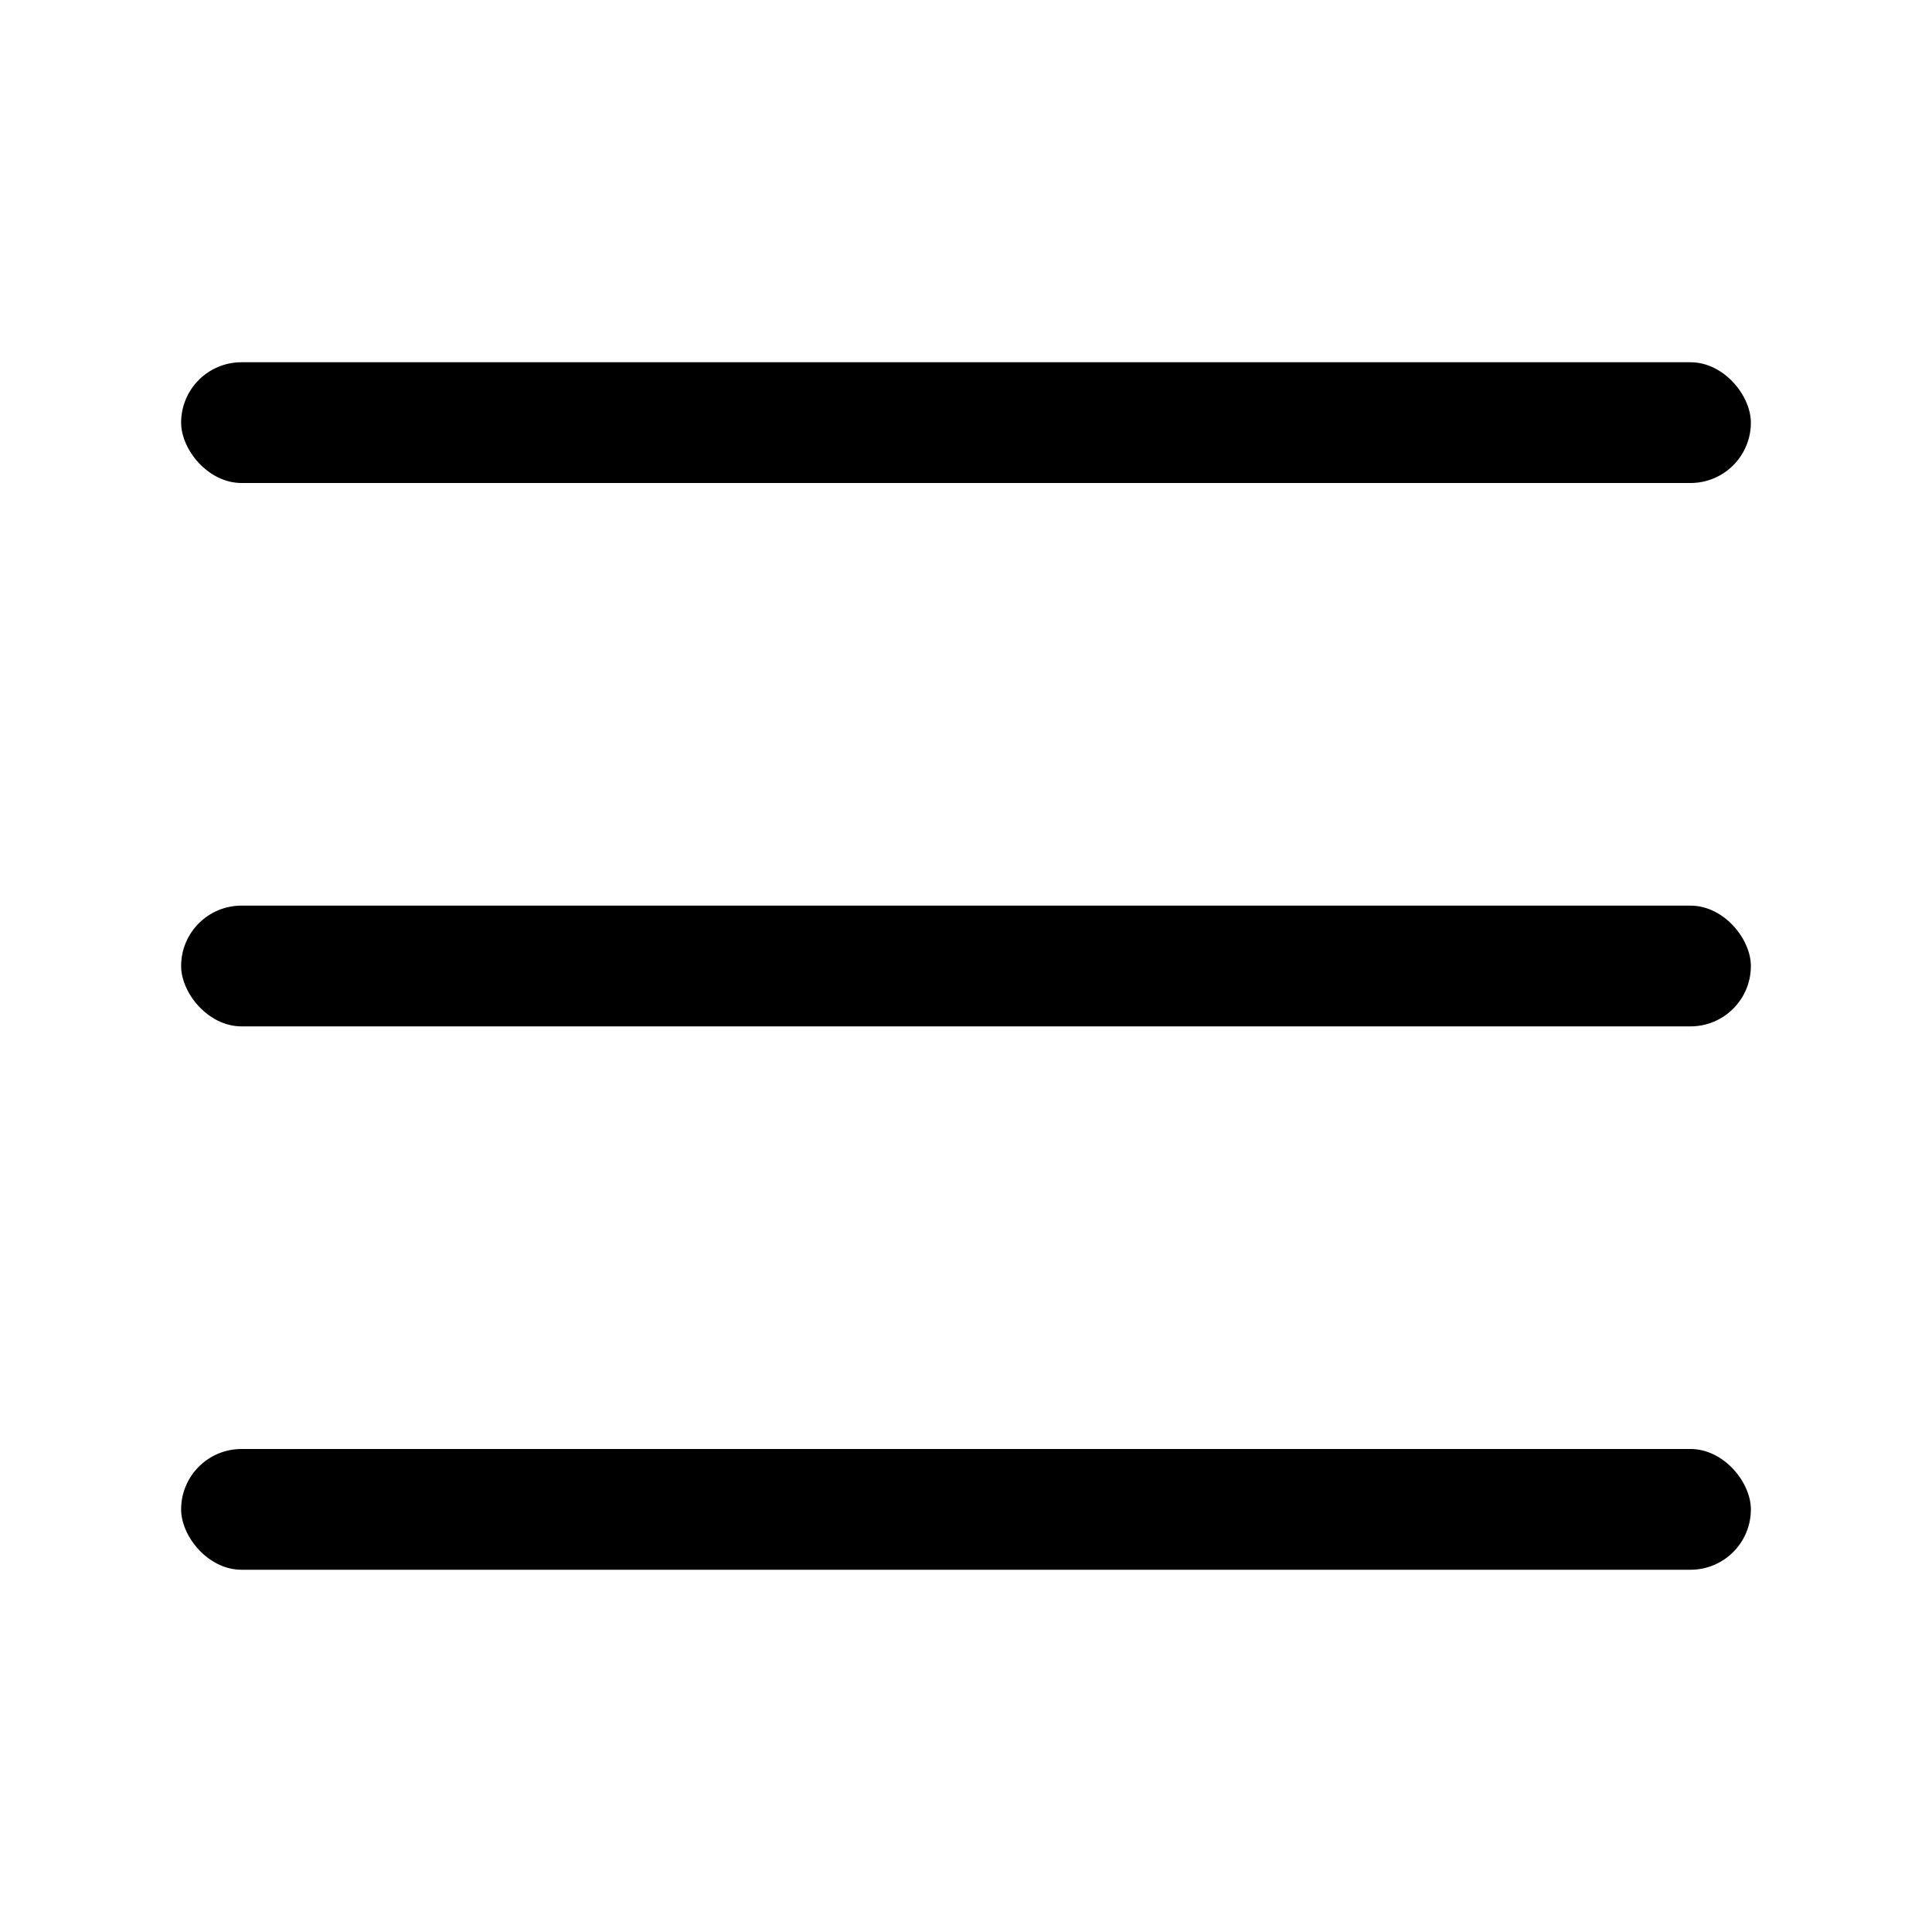
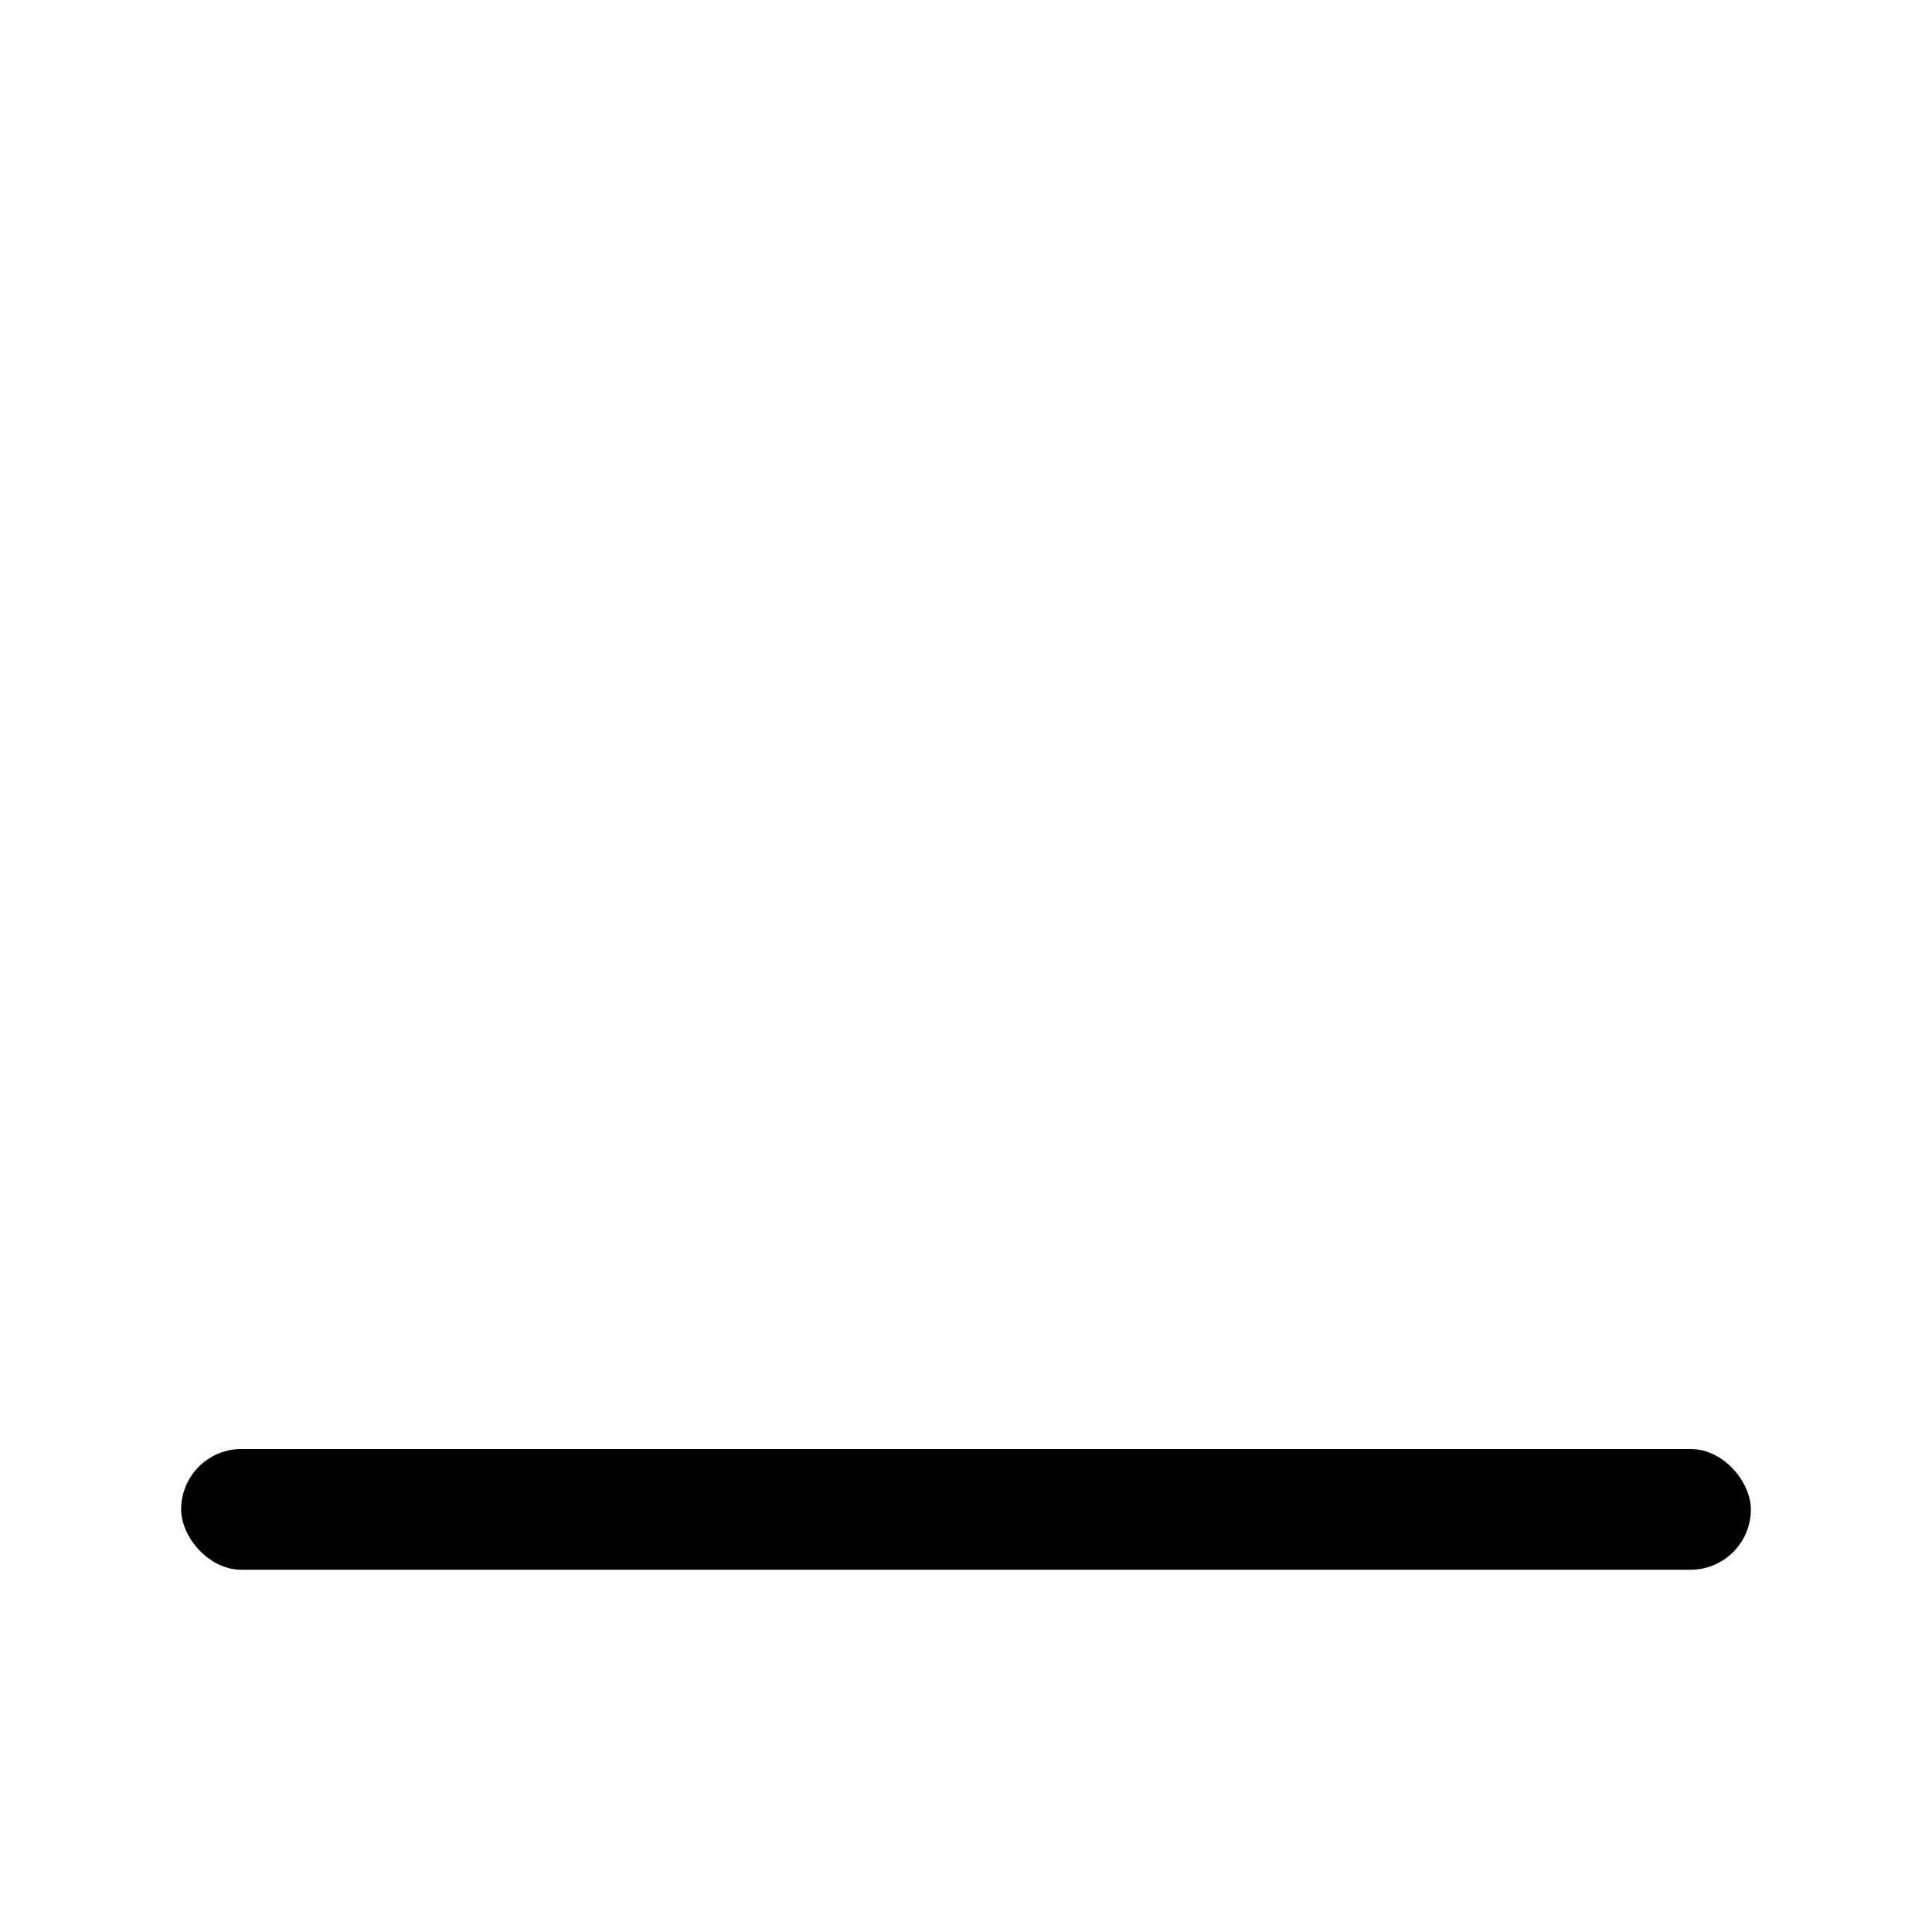
<svg xmlns="http://www.w3.org/2000/svg" width="32" height="32" viewBox="0 0 32 32" fill="none">
-   <rect x="3" y="6" width="26" height="2" rx="1" fill="black" />
-   <rect x="3" y="15" width="26" height="2" rx="1" fill="black" />
  <rect x="3" y="24" width="26" height="2" rx="1" fill="black" />
</svg>